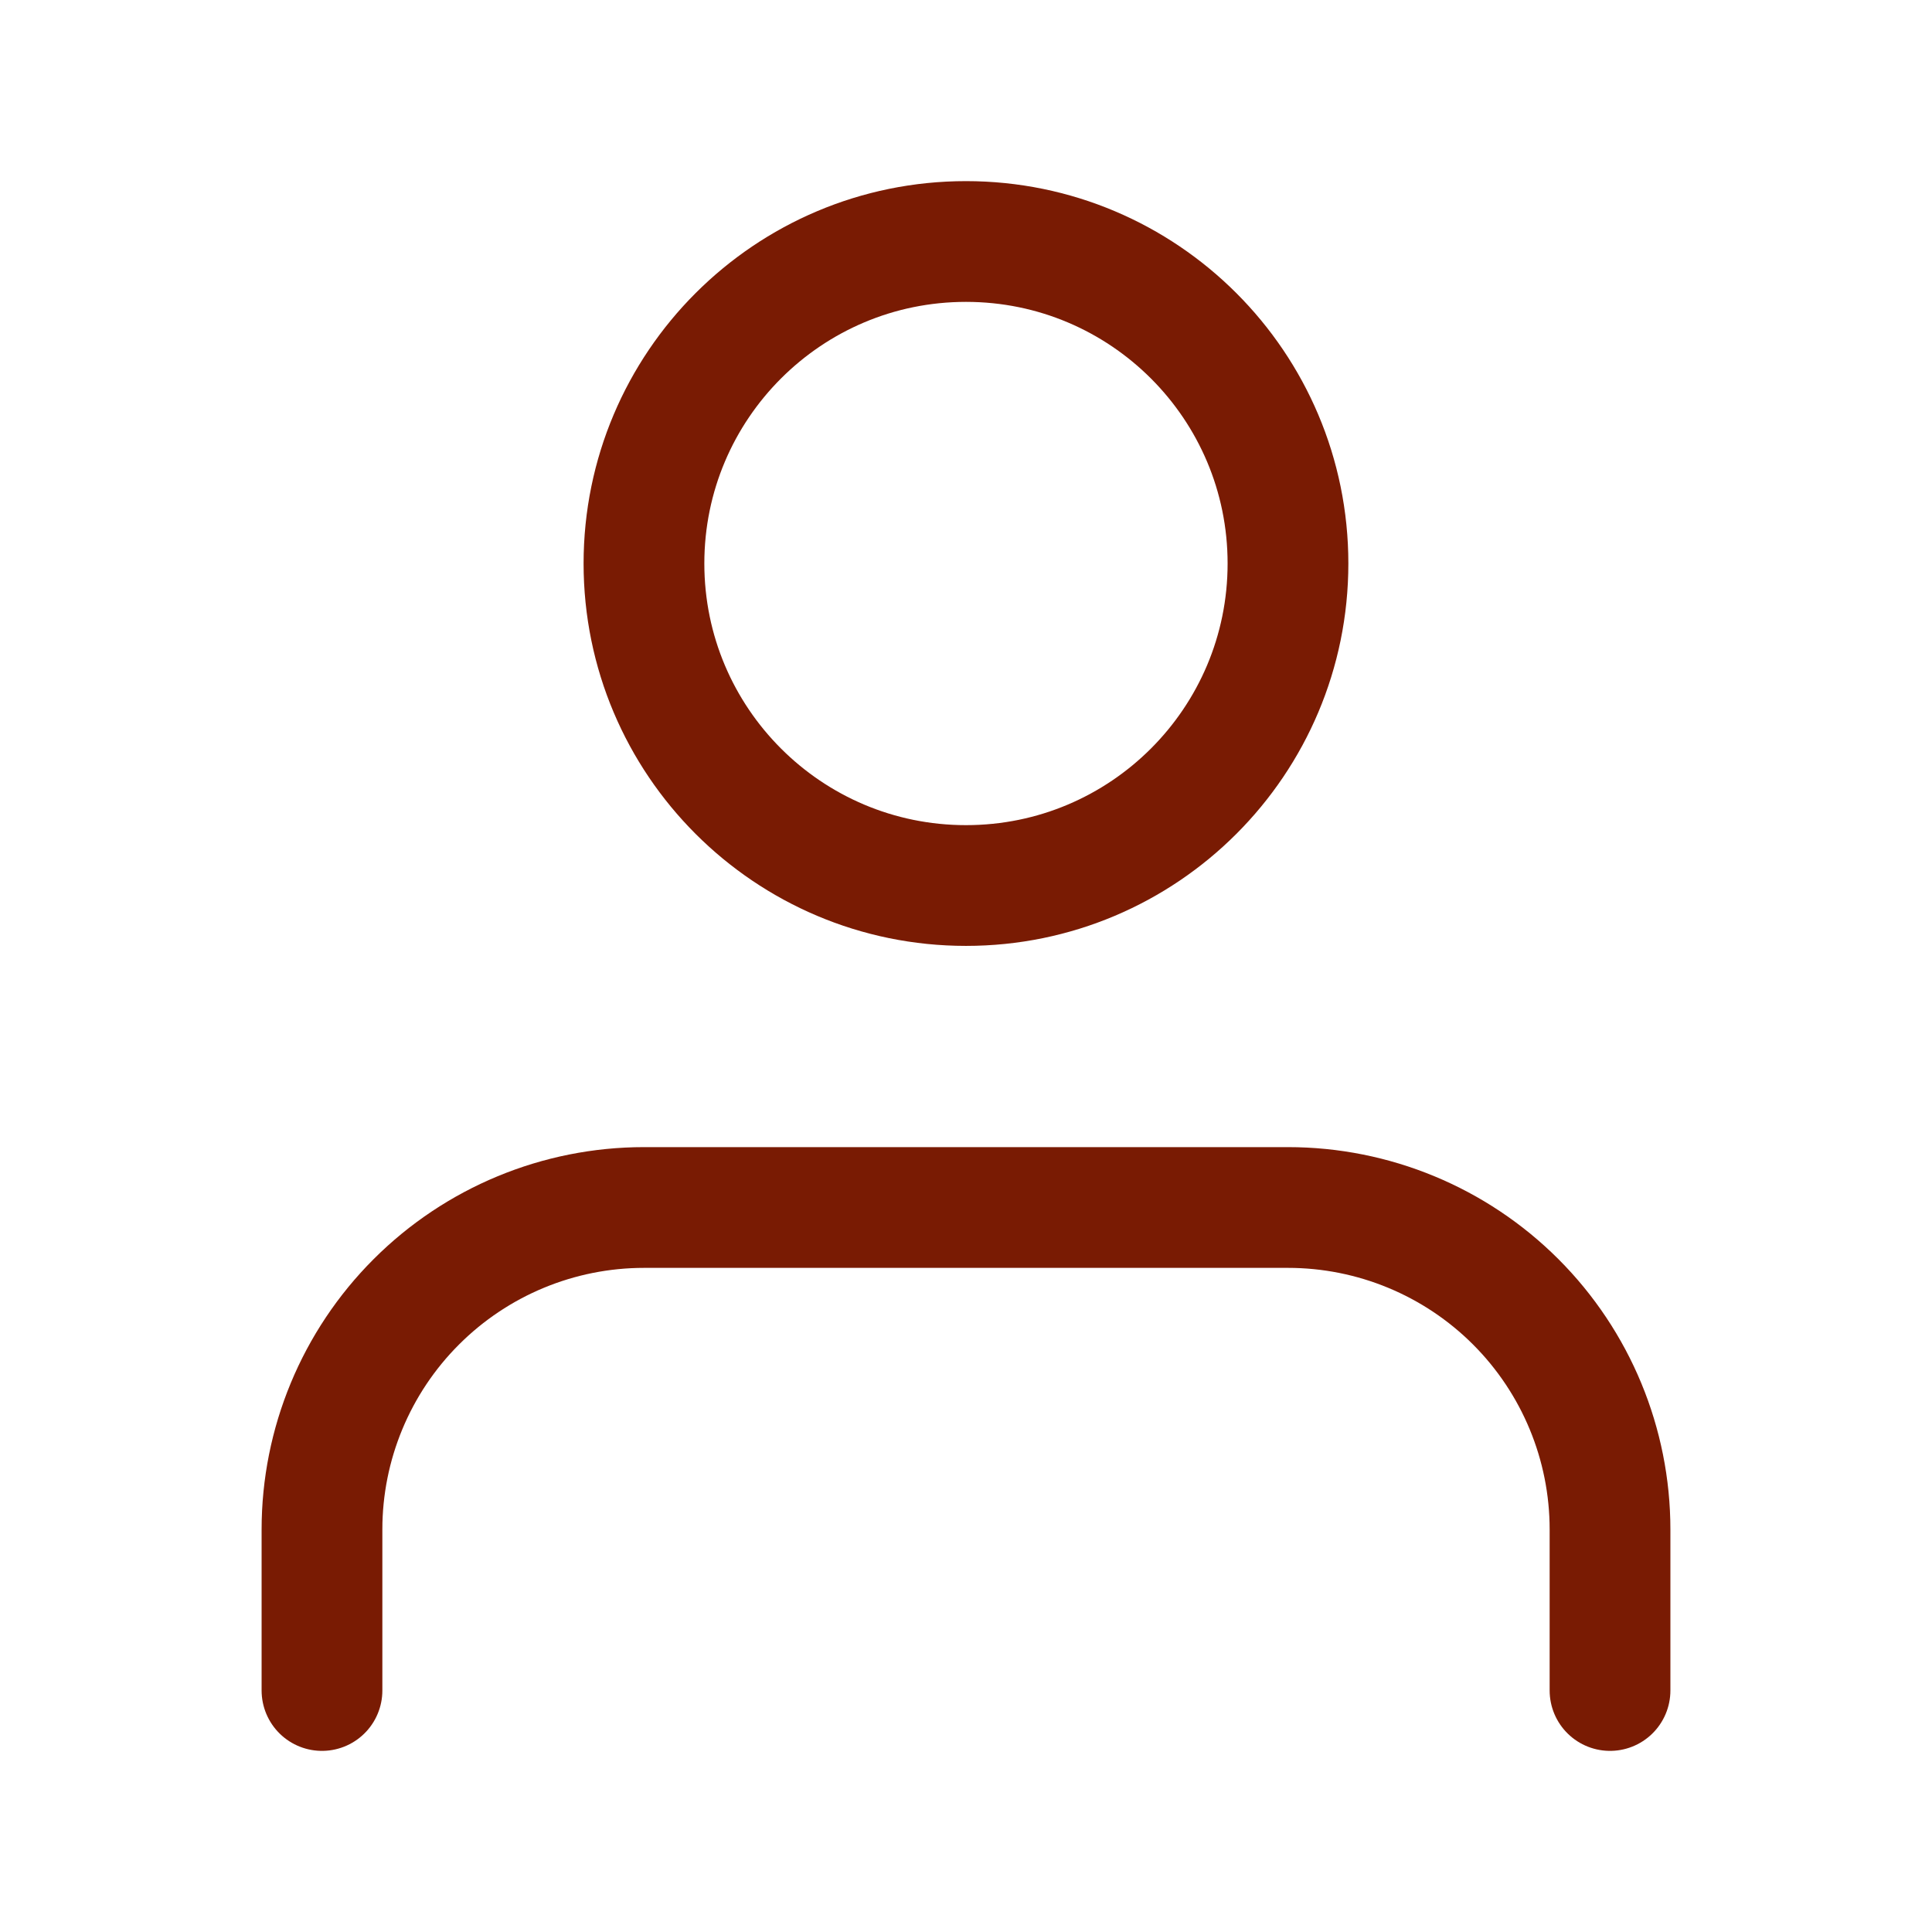
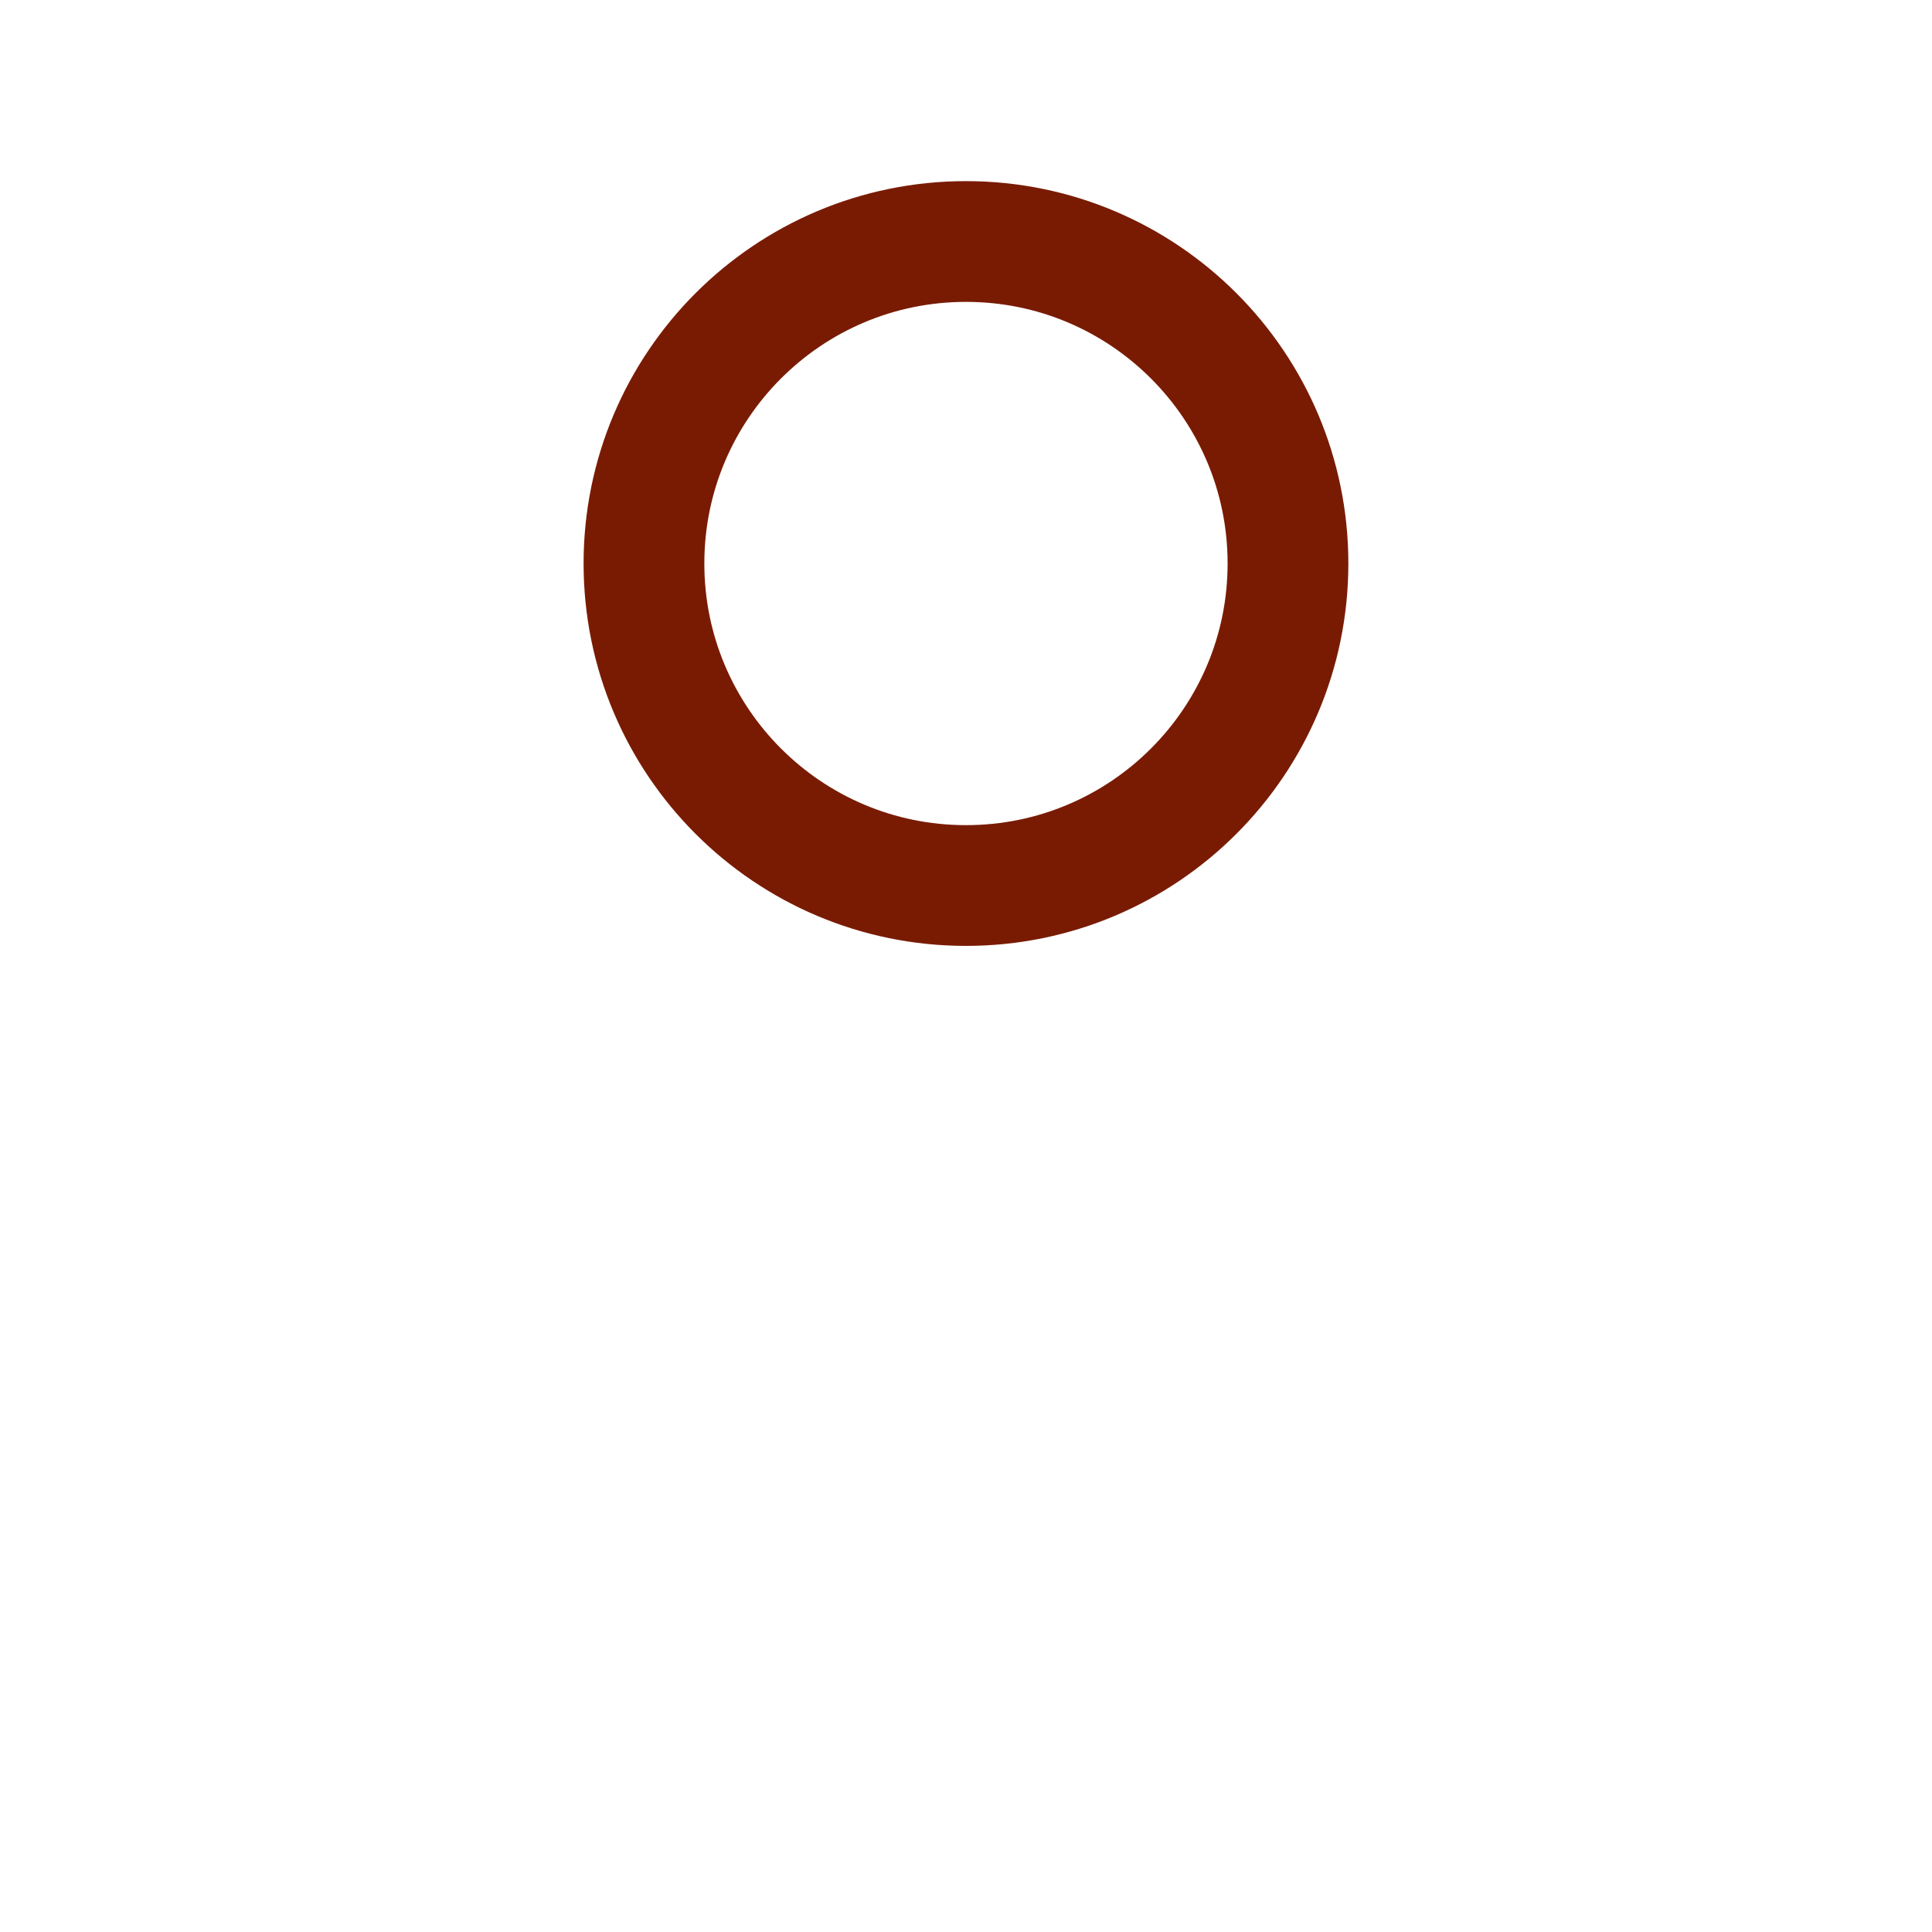
<svg xmlns="http://www.w3.org/2000/svg" width="32" height="32" viewBox="0 0 32 32" fill="none">
-   <path d="M26.667 28V25.333C26.667 23.919 26.105 22.562 25.105 21.562C24.105 20.562 22.748 20 21.334 20H10.667C9.252 20 7.896 20.562 6.896 21.562C5.895 22.562 5.333 23.919 5.333 25.333V28" stroke="#791B03" stroke-width="2" stroke-linecap="round" stroke-linejoin="round" />
-   <path d="M16 14.667C18.945 14.667 21.333 12.279 21.333 9.333C21.333 6.388 18.945 4 16 4C13.054 4 10.666 6.388 10.666 9.333C10.666 12.279 13.054 14.667 16 14.667Z" stroke="#791B03" stroke-width="2" stroke-linecap="round" stroke-linejoin="round" />
+   <path d="M16 14.667C18.945 14.667 21.333 12.279 21.333 9.333C21.333 6.388 18.945 4 16 4C13.054 4 10.666 6.388 10.666 9.333C10.666 12.279 13.054 14.667 16 14.667" stroke="#791B03" stroke-width="2" stroke-linecap="round" stroke-linejoin="round" />
</svg>